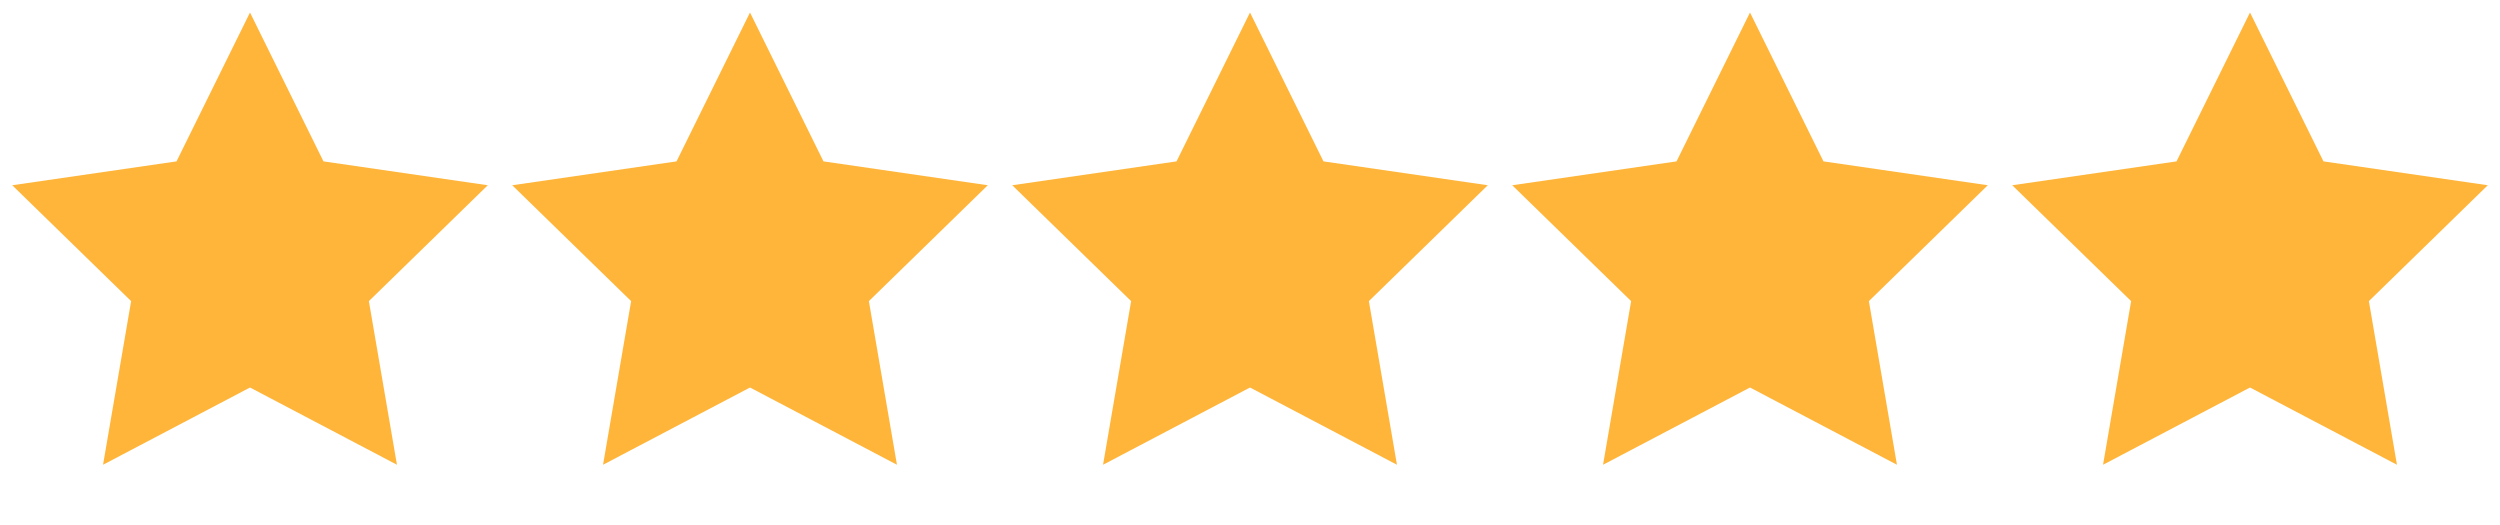
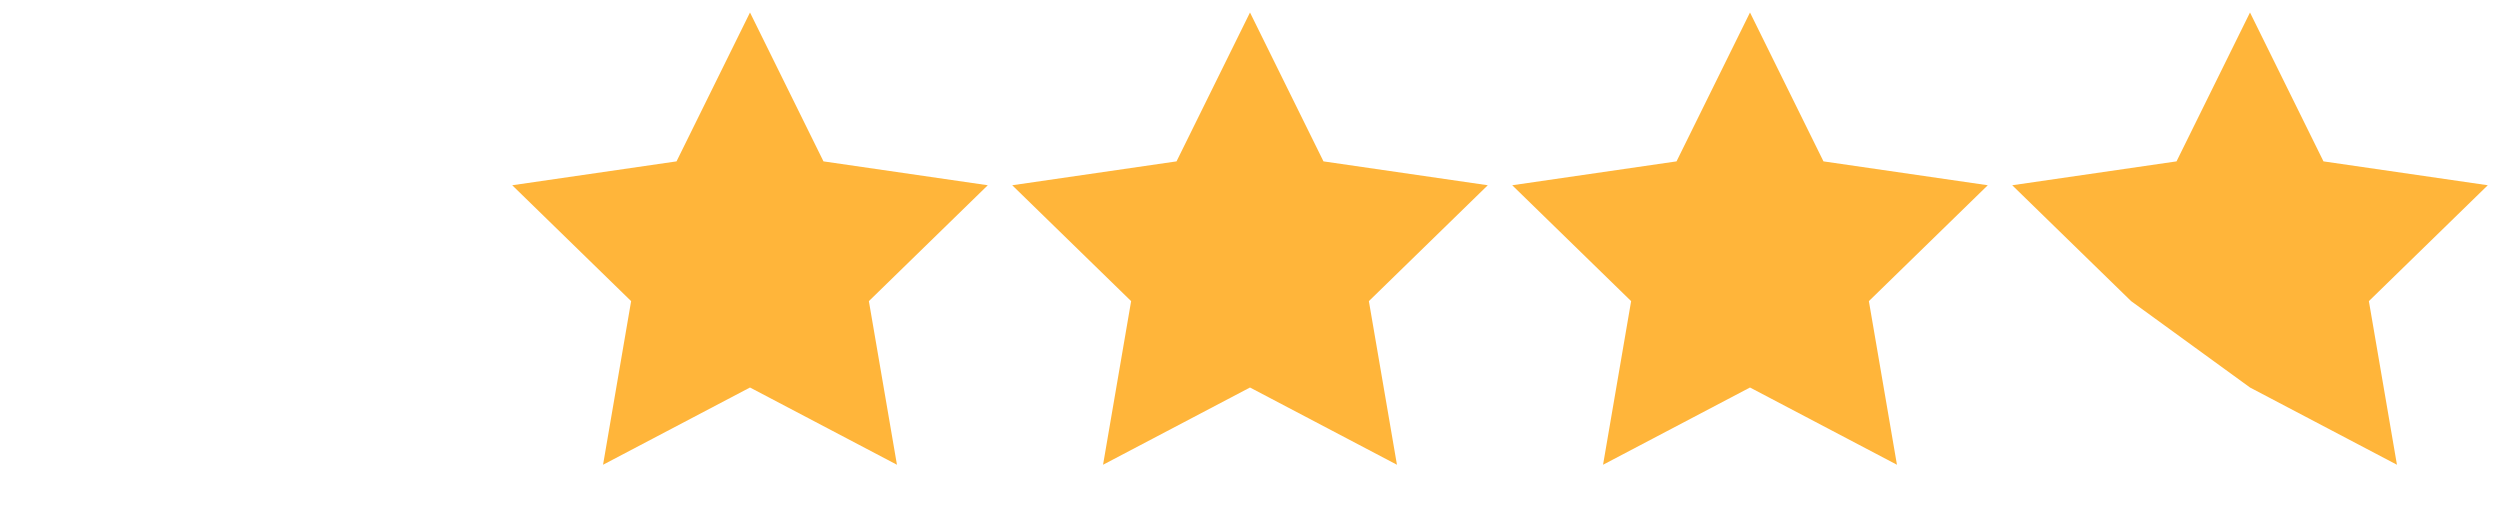
<svg xmlns="http://www.w3.org/2000/svg" width="100" height="21" viewBox="0 0 100 21" fill="none">
-   <path d="M10 0.5L12.939 6.455L19.511 7.41L14.755 12.045L15.878 18.59L10 15.5L4.122 18.59L5.245 12.045L0.489 7.41L7.061 6.455L10 0.5Z" fill="#FFB53A" />
  <path d="M30 0.5L32.939 6.455L39.511 7.41L34.755 12.045L35.878 18.59L30 15.5L24.122 18.59L25.245 12.045L20.489 7.41L27.061 6.455L30 0.5Z" fill="#FFB53A" />
  <path d="M50 0.5L52.939 6.455L59.511 7.41L54.755 12.045L55.878 18.59L50 15.5L44.122 18.59L45.245 12.045L40.489 7.41L47.061 6.455L50 0.5Z" fill="#FFB53A" />
  <path d="M70 0.5L72.939 6.455L79.511 7.41L74.755 12.045L75.878 18.59L70 15.5L64.122 18.59L65.245 12.045L60.489 7.41L67.061 6.455L70 0.5Z" fill="#FFB53A" />
-   <path d="M90 0.5L92.939 6.455L99.511 7.41L94.755 12.045L95.878 18.59L90 15.5L84.122 18.59L85.245 12.045L80.489 7.41L87.061 6.455L90 0.5Z" fill="#FFB53A" />
+   <path d="M90 0.5L92.939 6.455L99.511 7.41L94.755 12.045L95.878 18.59L90 15.5L85.245 12.045L80.489 7.41L87.061 6.455L90 0.5Z" fill="#FFB53A" />
</svg>